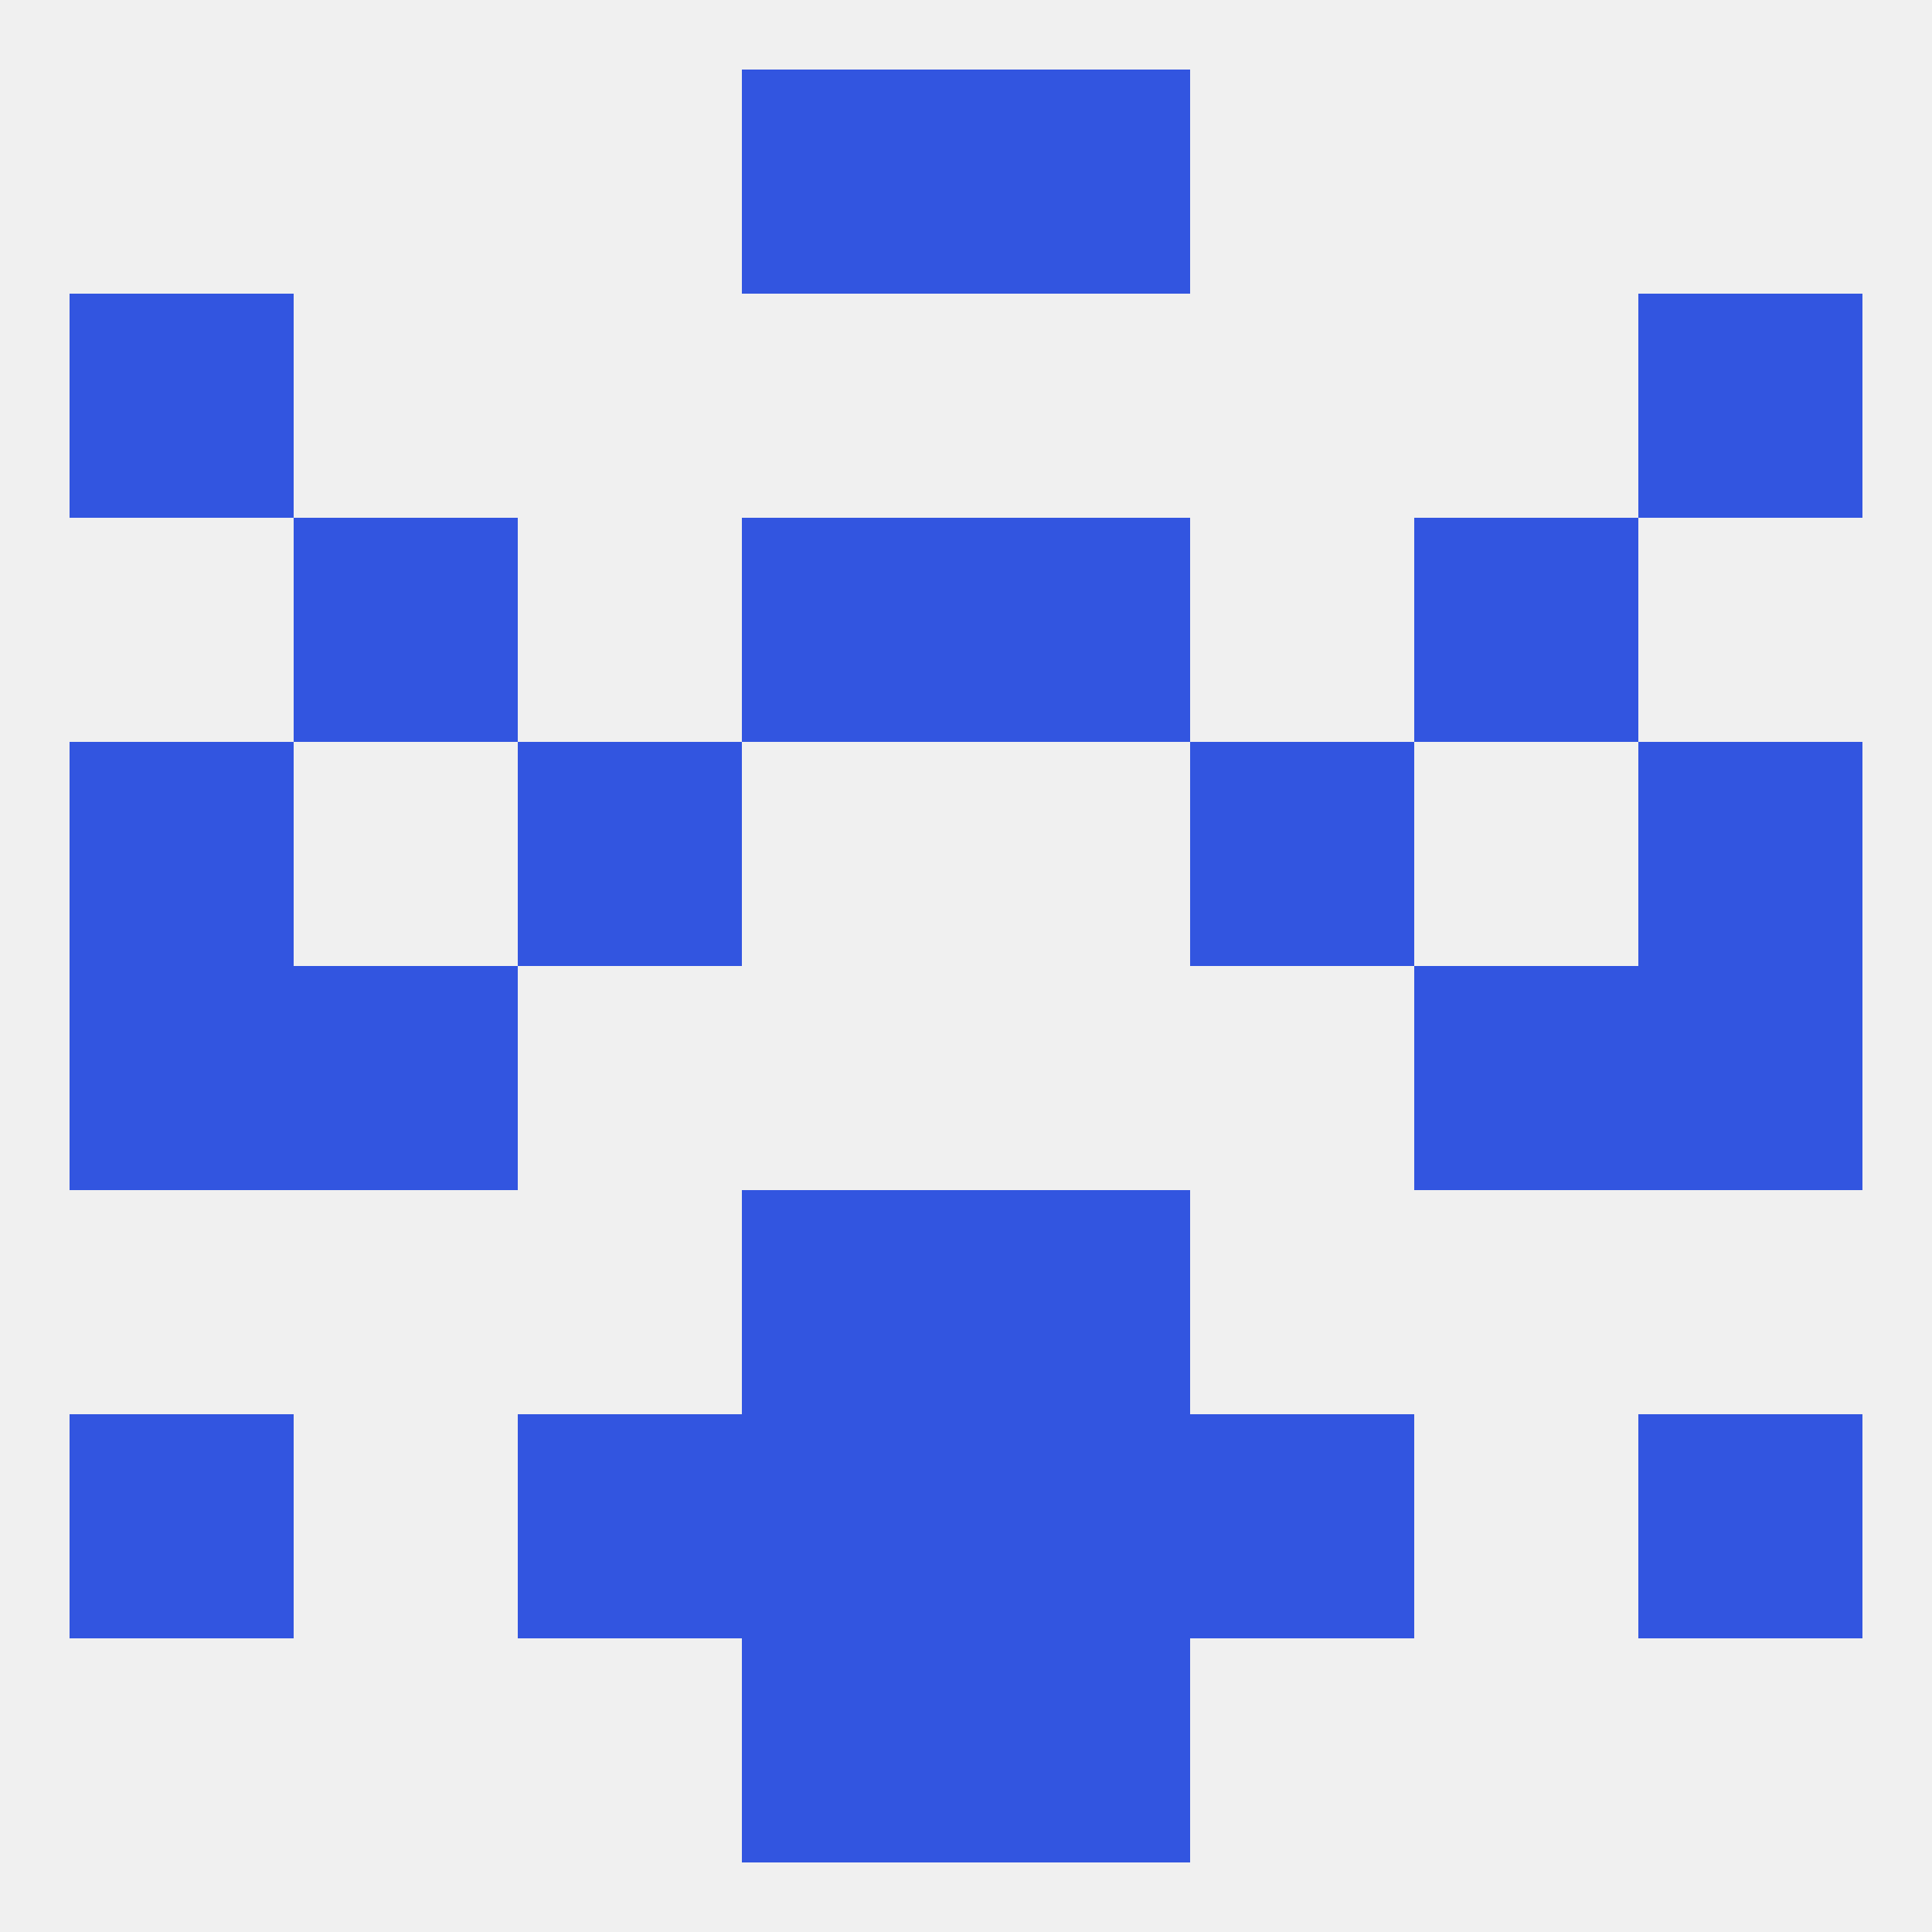
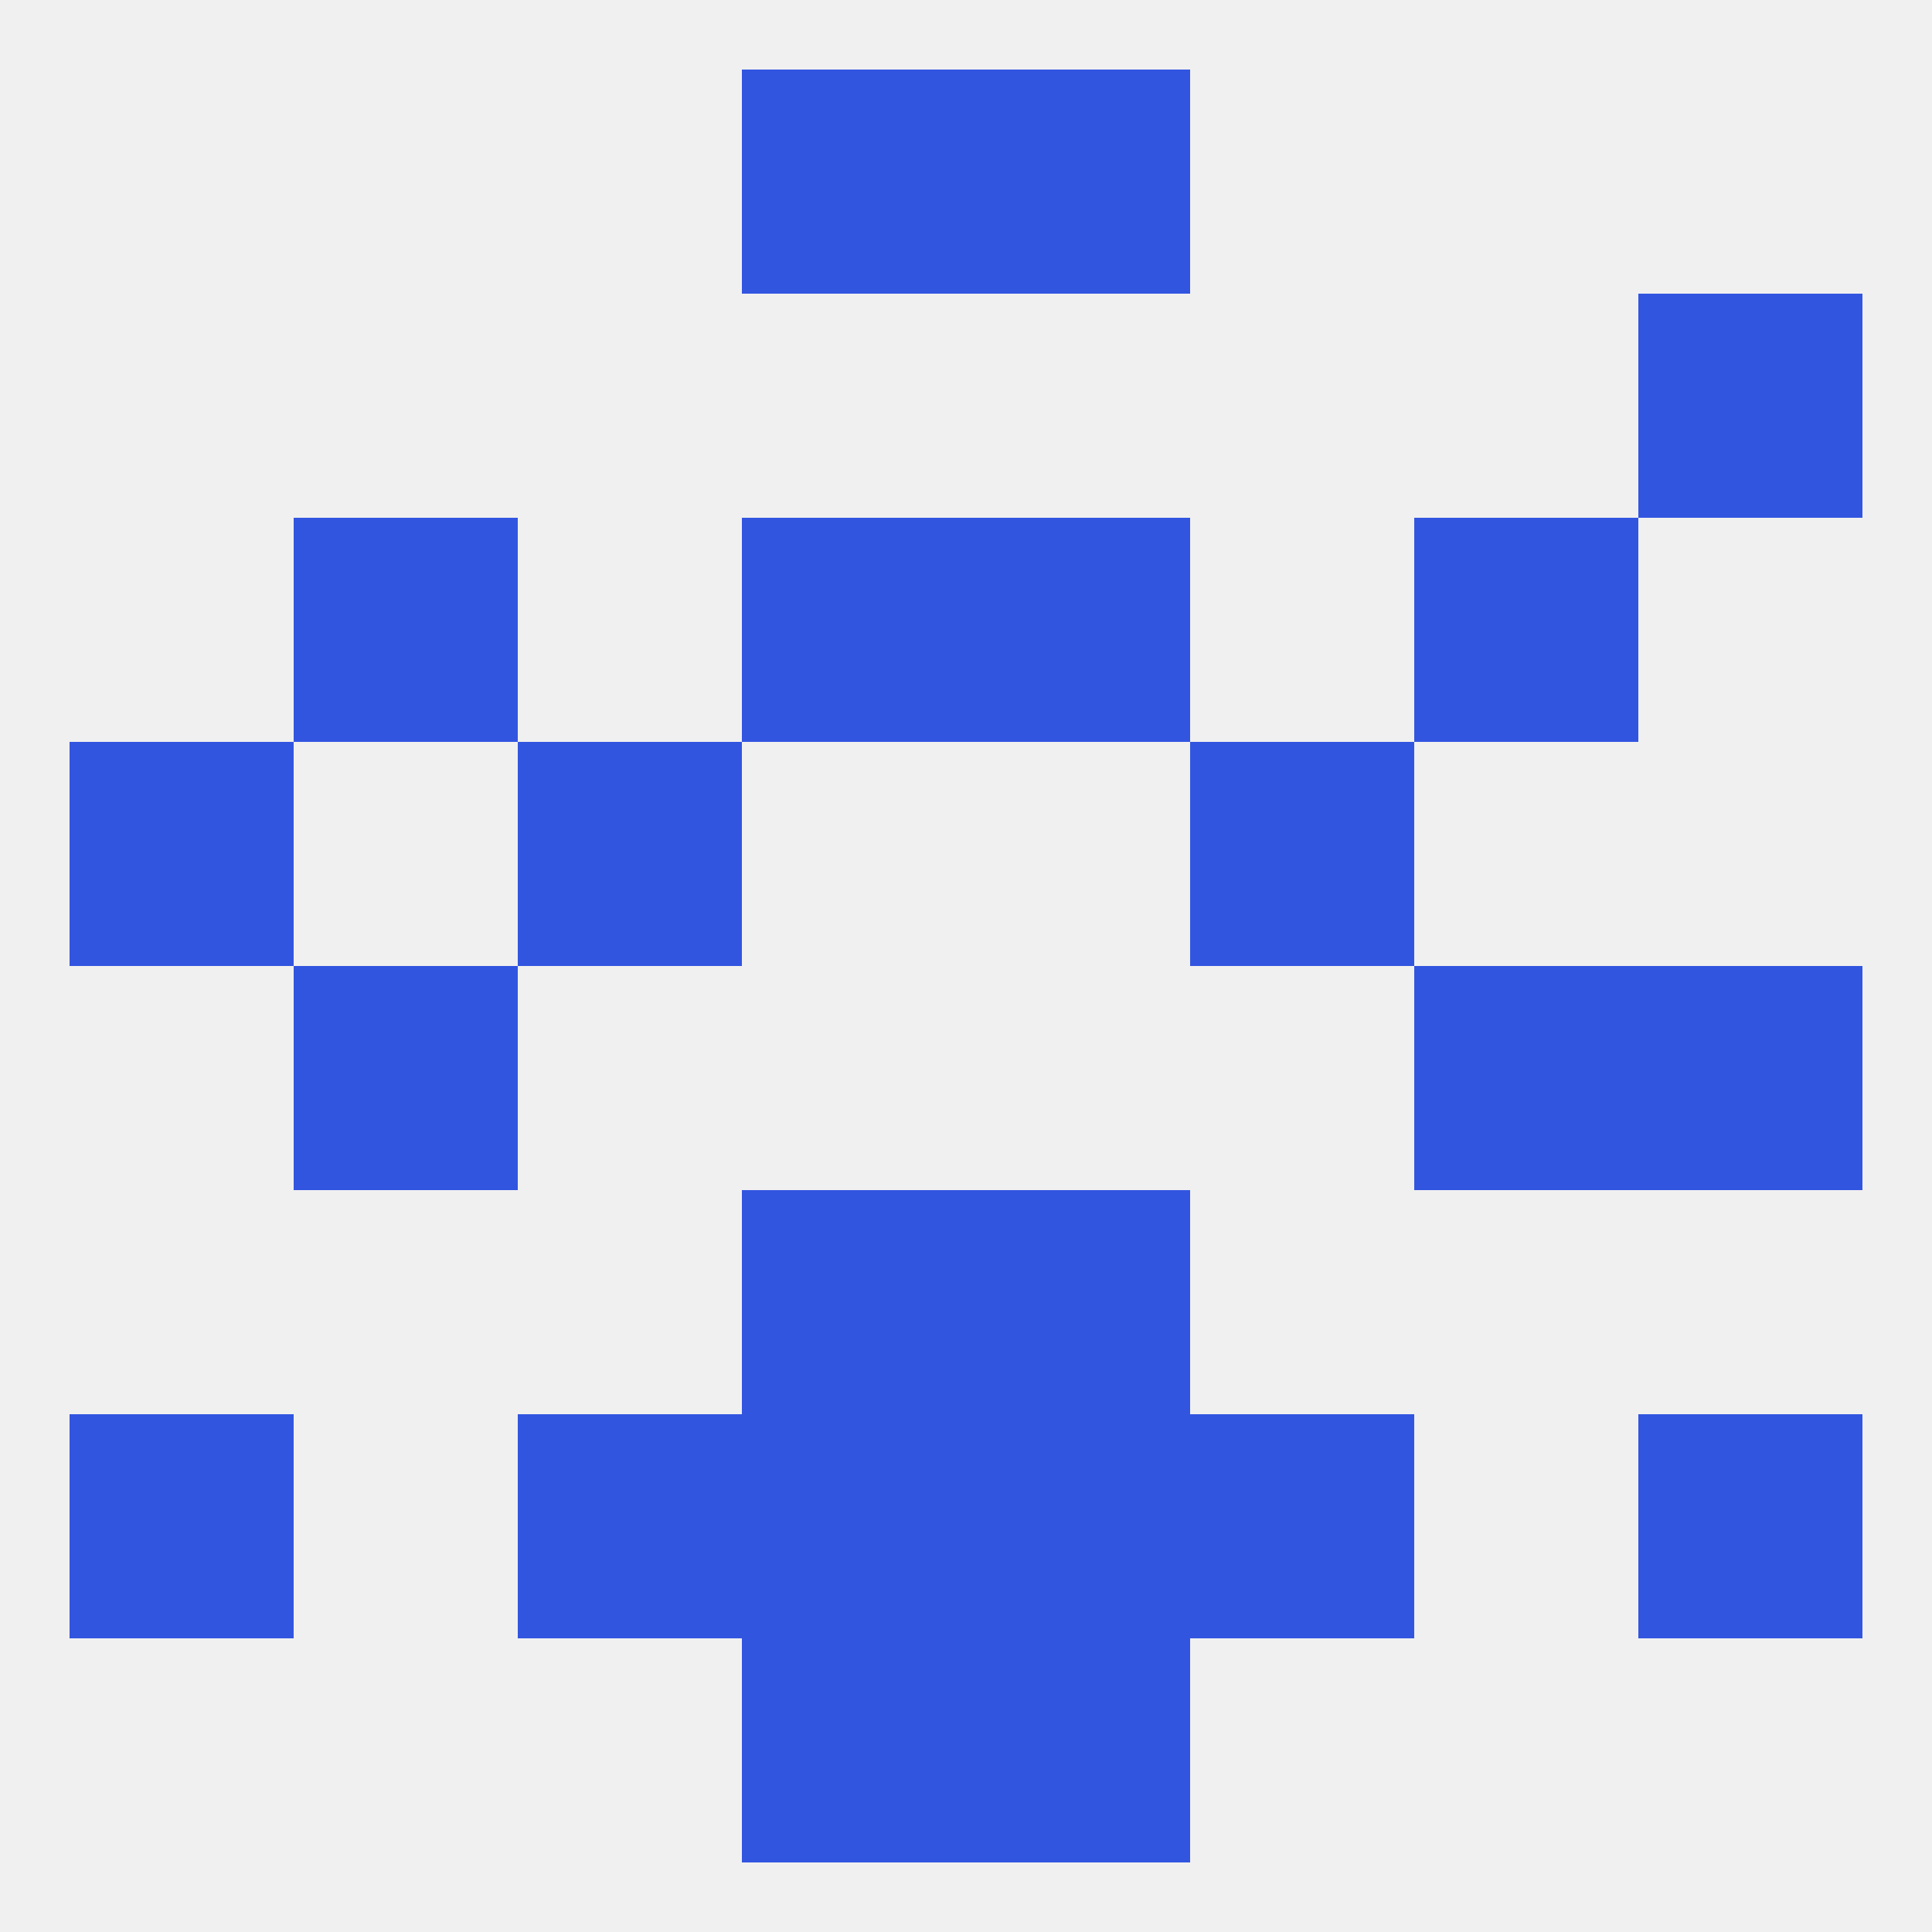
<svg xmlns="http://www.w3.org/2000/svg" version="1.1" baseprofile="full" width="250" height="250" viewBox="0 0 250 250">
  <rect width="100%" height="100%" fill="rgba(240,240,240,255)" />
-   <rect x="9" y="38" width="29" height="29" fill="rgba(50,85,224,255)" />
  <rect x="212" y="38" width="29" height="29" fill="rgba(50,85,224,255)" />
  <rect x="96" y="9" width="29" height="29" fill="rgba(50,85,224,255)" />
  <rect x="125" y="9" width="29" height="29" fill="rgba(50,85,224,255)" />
  <rect x="96" y="212" width="29" height="29" fill="rgba(50,85,224,255)" />
  <rect x="125" y="212" width="29" height="29" fill="rgba(50,85,224,255)" />
  <rect x="212" y="183" width="29" height="29" fill="rgba(50,85,224,255)" />
  <rect x="67" y="183" width="29" height="29" fill="rgba(50,85,224,255)" />
  <rect x="154" y="183" width="29" height="29" fill="rgba(50,85,224,255)" />
  <rect x="96" y="183" width="29" height="29" fill="rgba(50,85,224,255)" />
  <rect x="125" y="183" width="29" height="29" fill="rgba(50,85,224,255)" />
  <rect x="9" y="183" width="29" height="29" fill="rgba(50,85,224,255)" />
  <rect x="96" y="154" width="29" height="29" fill="rgba(50,85,224,255)" />
  <rect x="125" y="154" width="29" height="29" fill="rgba(50,85,224,255)" />
  <rect x="183" y="125" width="29" height="29" fill="rgba(50,85,224,255)" />
-   <rect x="9" y="125" width="29" height="29" fill="rgba(50,85,224,255)" />
  <rect x="212" y="125" width="29" height="29" fill="rgba(50,85,224,255)" />
  <rect x="38" y="125" width="29" height="29" fill="rgba(50,85,224,255)" />
  <rect x="9" y="96" width="29" height="29" fill="rgba(50,85,224,255)" />
-   <rect x="212" y="96" width="29" height="29" fill="rgba(50,85,224,255)" />
  <rect x="67" y="96" width="29" height="29" fill="rgba(50,85,224,255)" />
  <rect x="154" y="96" width="29" height="29" fill="rgba(50,85,224,255)" />
  <rect x="38" y="67" width="29" height="29" fill="rgba(50,85,224,255)" />
  <rect x="183" y="67" width="29" height="29" fill="rgba(50,85,224,255)" />
  <rect x="96" y="67" width="29" height="29" fill="rgba(50,85,224,255)" />
  <rect x="125" y="67" width="29" height="29" fill="rgba(50,85,224,255)" />
</svg>